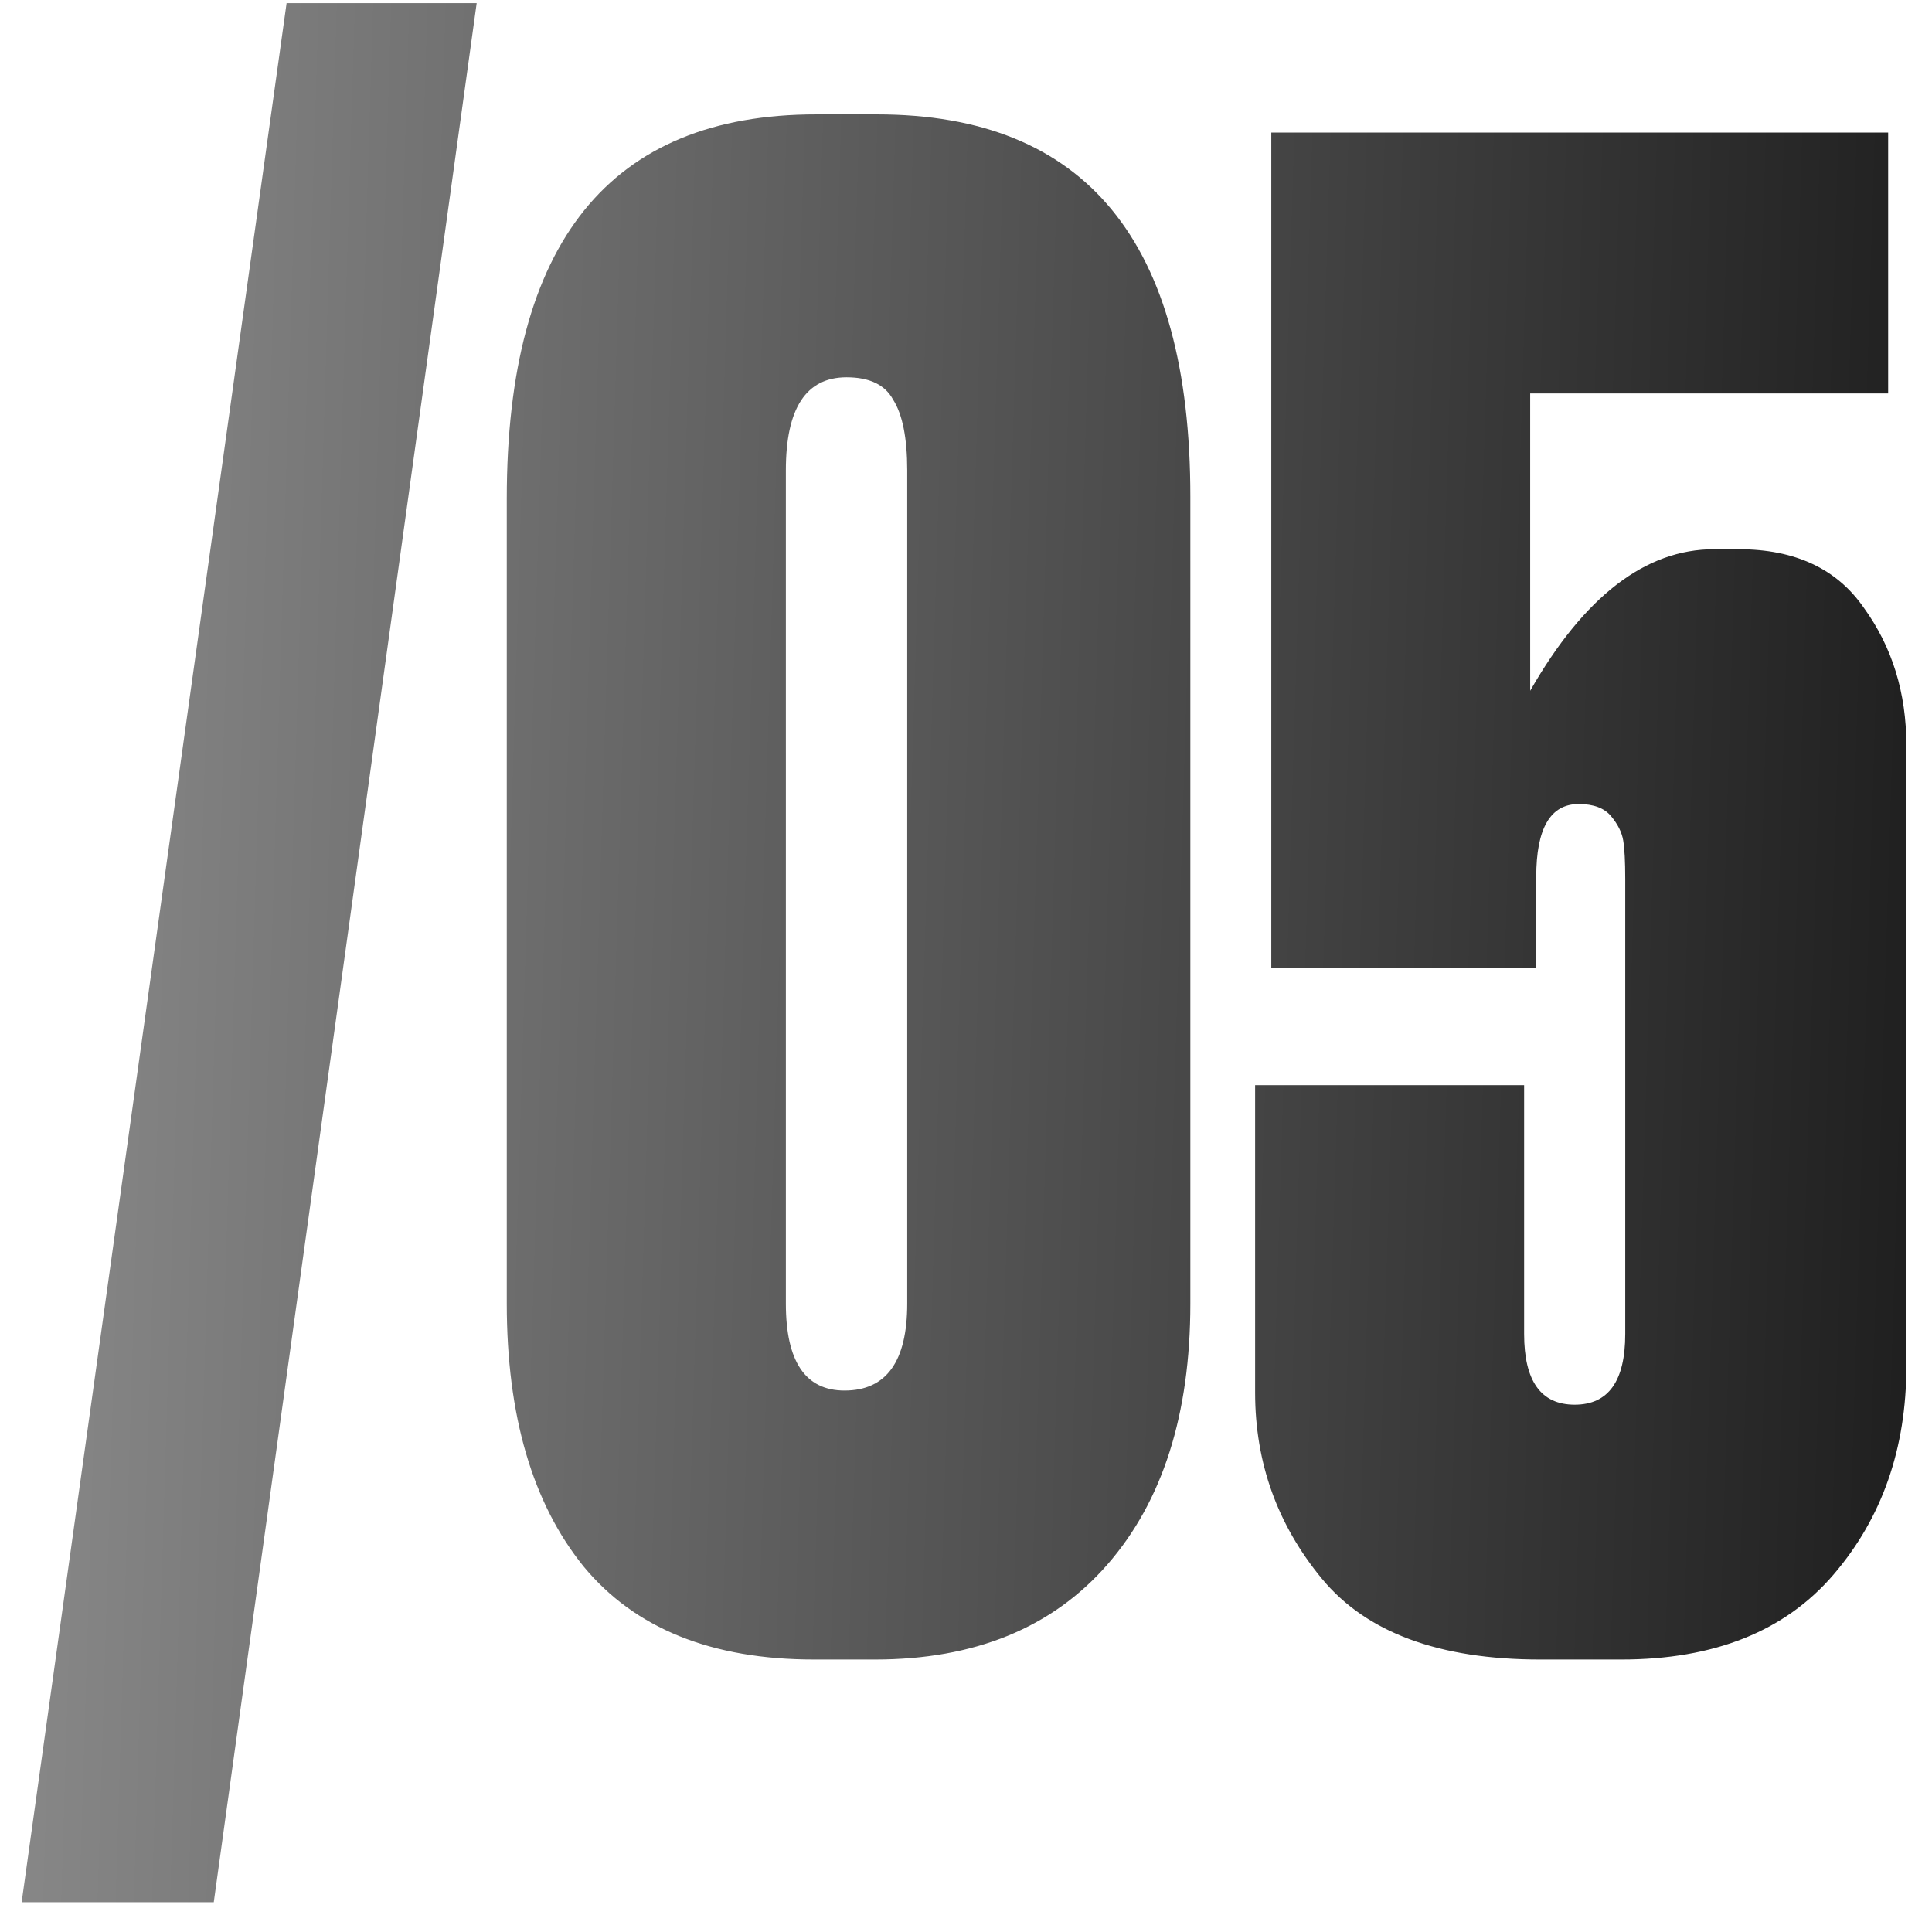
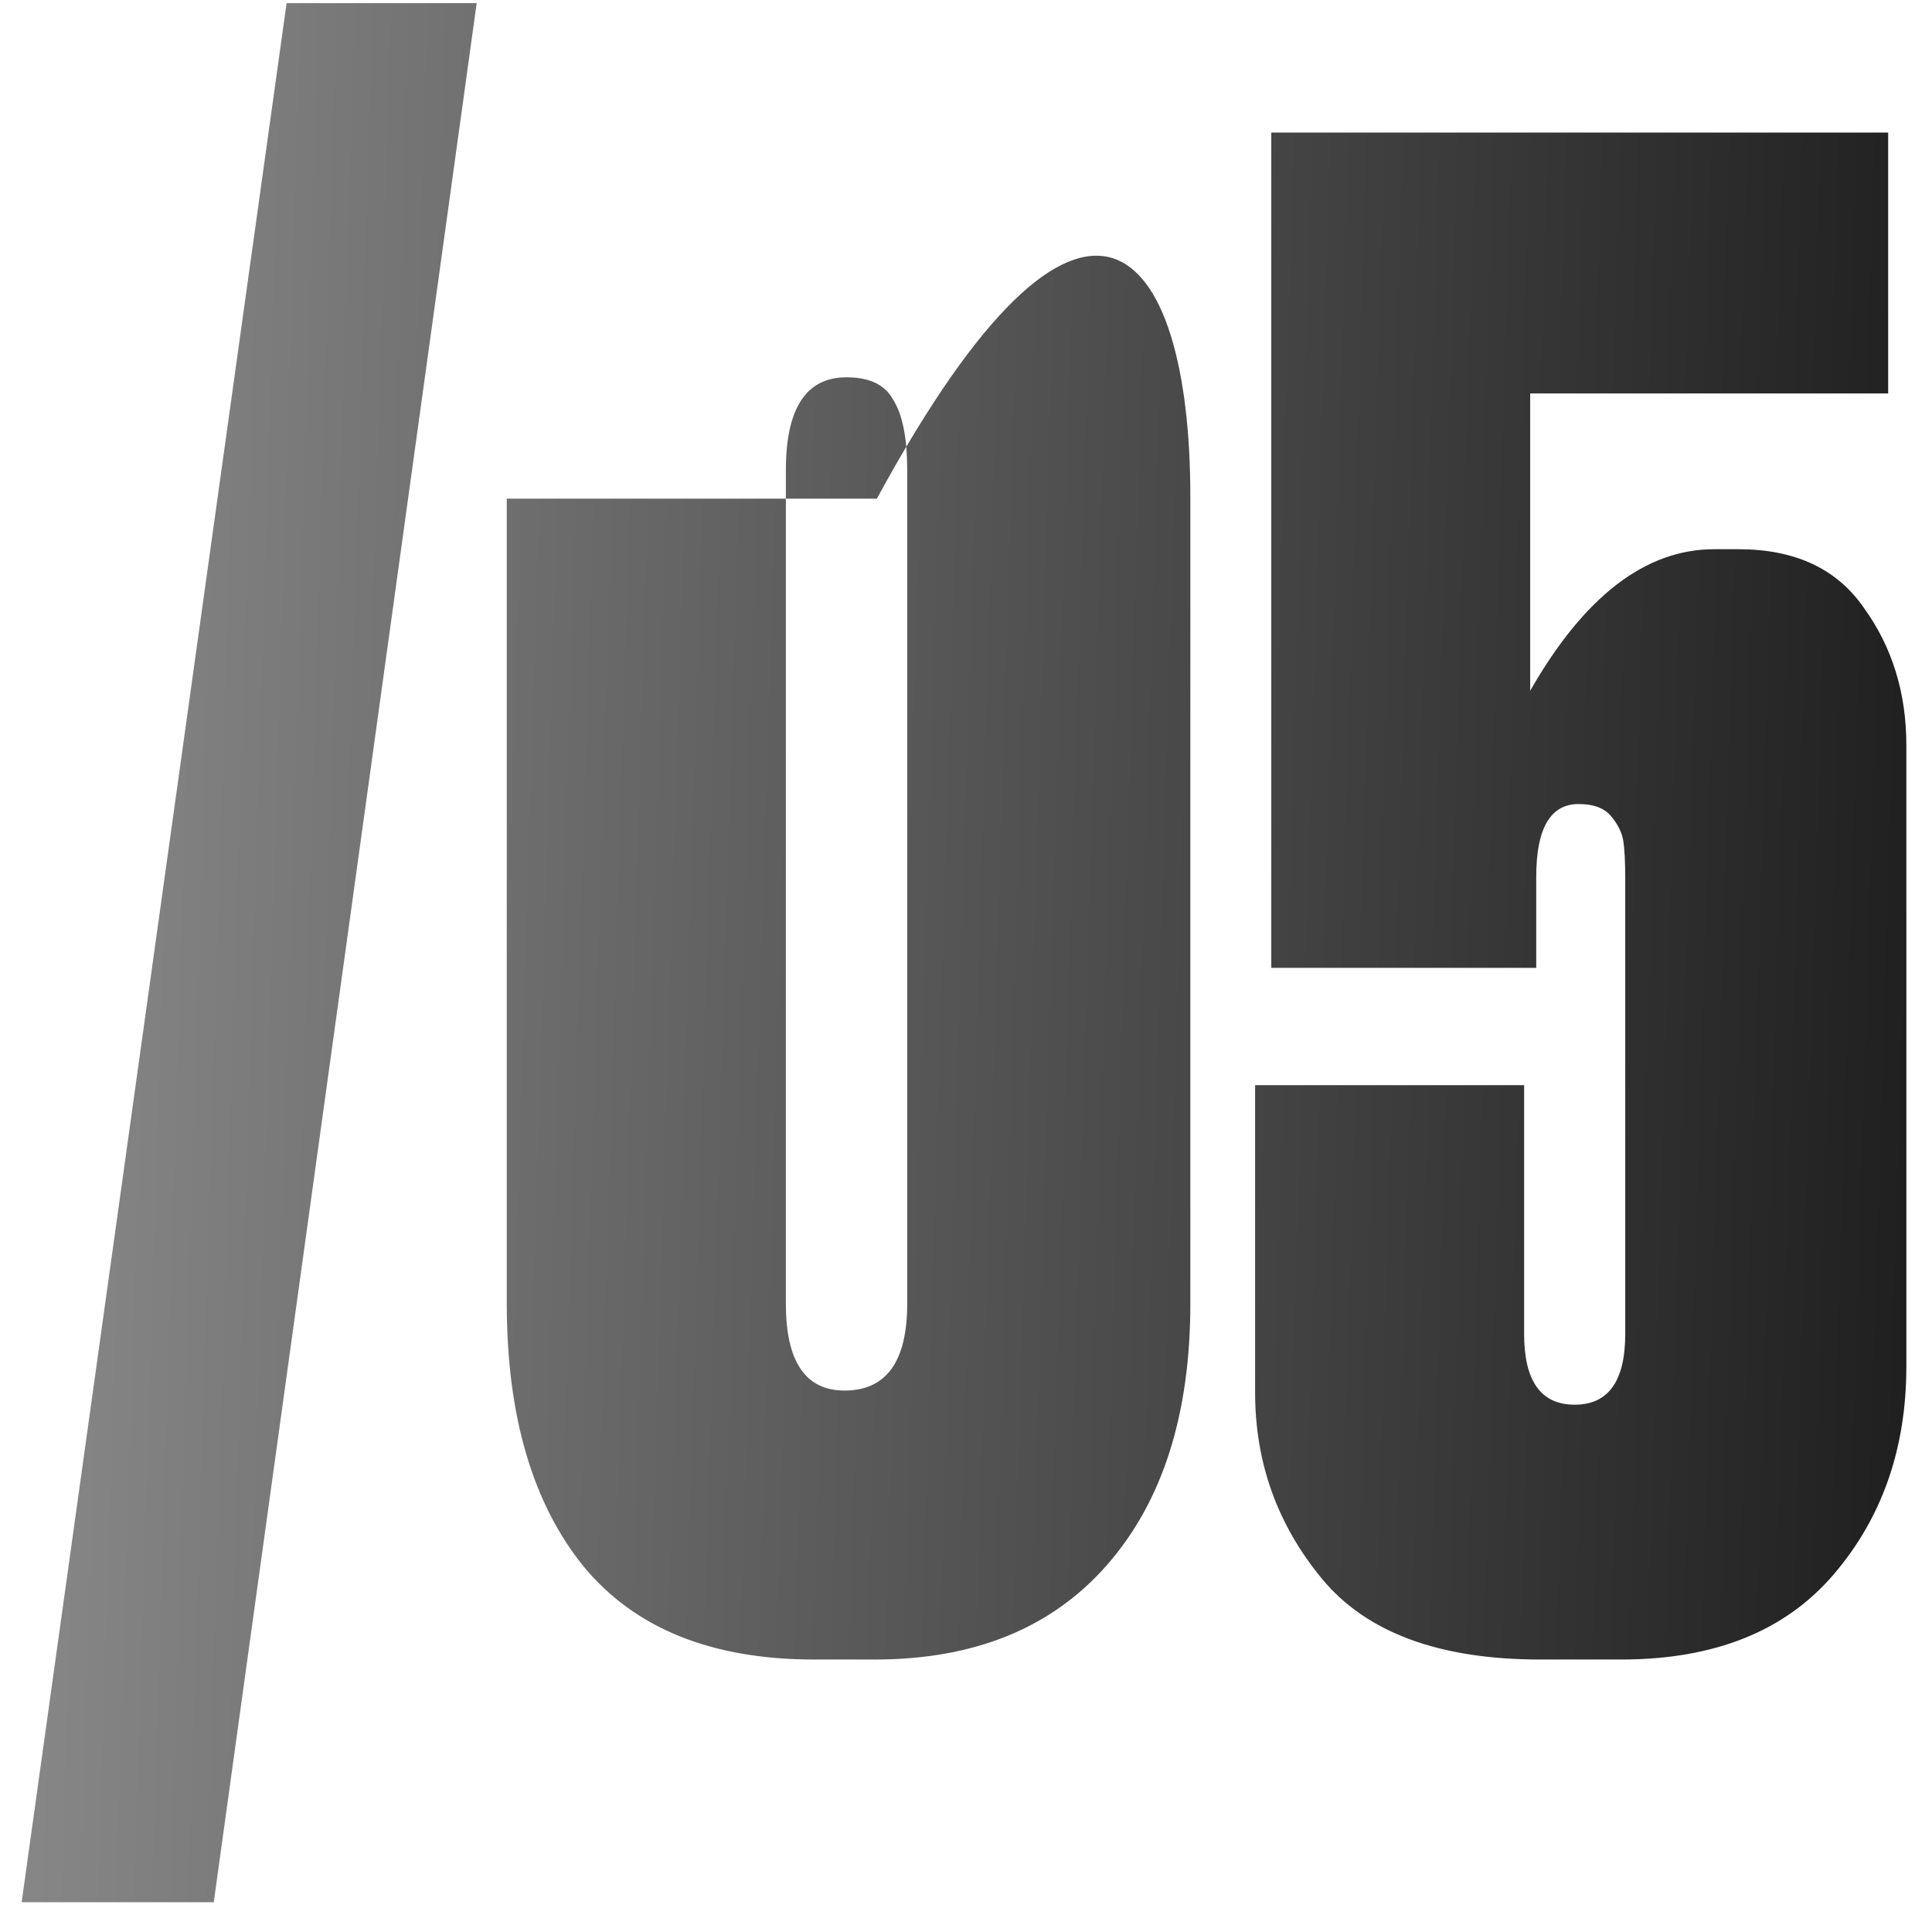
<svg xmlns="http://www.w3.org/2000/svg" width="59" height="59" viewBox="0 0 59 59" fill="none">
-   <path d="M14.557 0.096L6.528 58.091H0.661L8.752 0.096H14.557ZM36.351 15.166V39.809C36.351 43.186 35.507 45.841 33.819 47.777C32.131 49.712 29.763 50.679 26.716 50.679H24.863C21.734 50.679 19.387 49.732 17.823 47.838C16.258 45.903 15.476 43.227 15.476 39.809V15.228C15.476 7.405 18.625 3.493 24.925 3.493H26.778C33.16 3.493 36.351 7.384 36.351 15.166ZM27.705 39.809V14.363C27.705 13.375 27.561 12.654 27.272 12.201C27.025 11.749 26.552 11.522 25.852 11.522C24.616 11.522 23.999 12.469 23.999 14.363V39.809C23.999 41.58 24.596 42.465 25.79 42.465C27.066 42.465 27.705 41.58 27.705 39.809ZM46.914 29.557H38.823V4.049H57.661V12.016H46.729V21.095C48.376 18.213 50.249 16.772 52.349 16.772H53.09C54.82 16.772 56.096 17.369 56.92 18.563C57.784 19.757 58.217 21.157 58.217 22.763V41.724C58.217 44.236 57.475 46.356 55.993 48.085C54.511 49.815 52.349 50.679 49.508 50.679H47.038C43.95 50.679 41.726 49.856 40.367 48.209C39.008 46.562 38.329 44.668 38.329 42.527V33.139H46.544V40.736C46.544 42.177 47.058 42.897 48.088 42.897C49.117 42.897 49.632 42.177 49.632 40.736V26.839C49.632 26.304 49.611 25.913 49.57 25.666C49.529 25.419 49.405 25.172 49.199 24.924C48.993 24.677 48.664 24.554 48.211 24.554C47.346 24.554 46.914 25.295 46.914 26.777V29.557Z" fill="url(#paint0_linear_2011_194)" />
+   <path d="M14.557 0.096L6.528 58.091H0.661L8.752 0.096H14.557ZM36.351 15.166V39.809C36.351 43.186 35.507 45.841 33.819 47.777C32.131 49.712 29.763 50.679 26.716 50.679H24.863C21.734 50.679 19.387 49.732 17.823 47.838C16.258 45.903 15.476 43.227 15.476 39.809V15.228H26.778C33.16 3.493 36.351 7.384 36.351 15.166ZM27.705 39.809V14.363C27.705 13.375 27.561 12.654 27.272 12.201C27.025 11.749 26.552 11.522 25.852 11.522C24.616 11.522 23.999 12.469 23.999 14.363V39.809C23.999 41.58 24.596 42.465 25.79 42.465C27.066 42.465 27.705 41.58 27.705 39.809ZM46.914 29.557H38.823V4.049H57.661V12.016H46.729V21.095C48.376 18.213 50.249 16.772 52.349 16.772H53.09C54.82 16.772 56.096 17.369 56.92 18.563C57.784 19.757 58.217 21.157 58.217 22.763V41.724C58.217 44.236 57.475 46.356 55.993 48.085C54.511 49.815 52.349 50.679 49.508 50.679H47.038C43.95 50.679 41.726 49.856 40.367 48.209C39.008 46.562 38.329 44.668 38.329 42.527V33.139H46.544V40.736C46.544 42.177 47.058 42.897 48.088 42.897C49.117 42.897 49.632 42.177 49.632 40.736V26.839C49.632 26.304 49.611 25.913 49.57 25.666C49.529 25.419 49.405 25.172 49.199 24.924C48.993 24.677 48.664 24.554 48.211 24.554C47.346 24.554 46.914 25.295 46.914 26.777V29.557Z" fill="url(#paint0_linear_2011_194)" />
  <defs>
    <linearGradient id="paint0_linear_2011_194" x1="-6.734" y1="-32.491" x2="61.356" y2="-30.414" gradientUnits="userSpaceOnUse">
      <stop stop-color="#999999" />
      <stop offset="1" stop-color="#1E1E1E" />
    </linearGradient>
  </defs>
</svg>